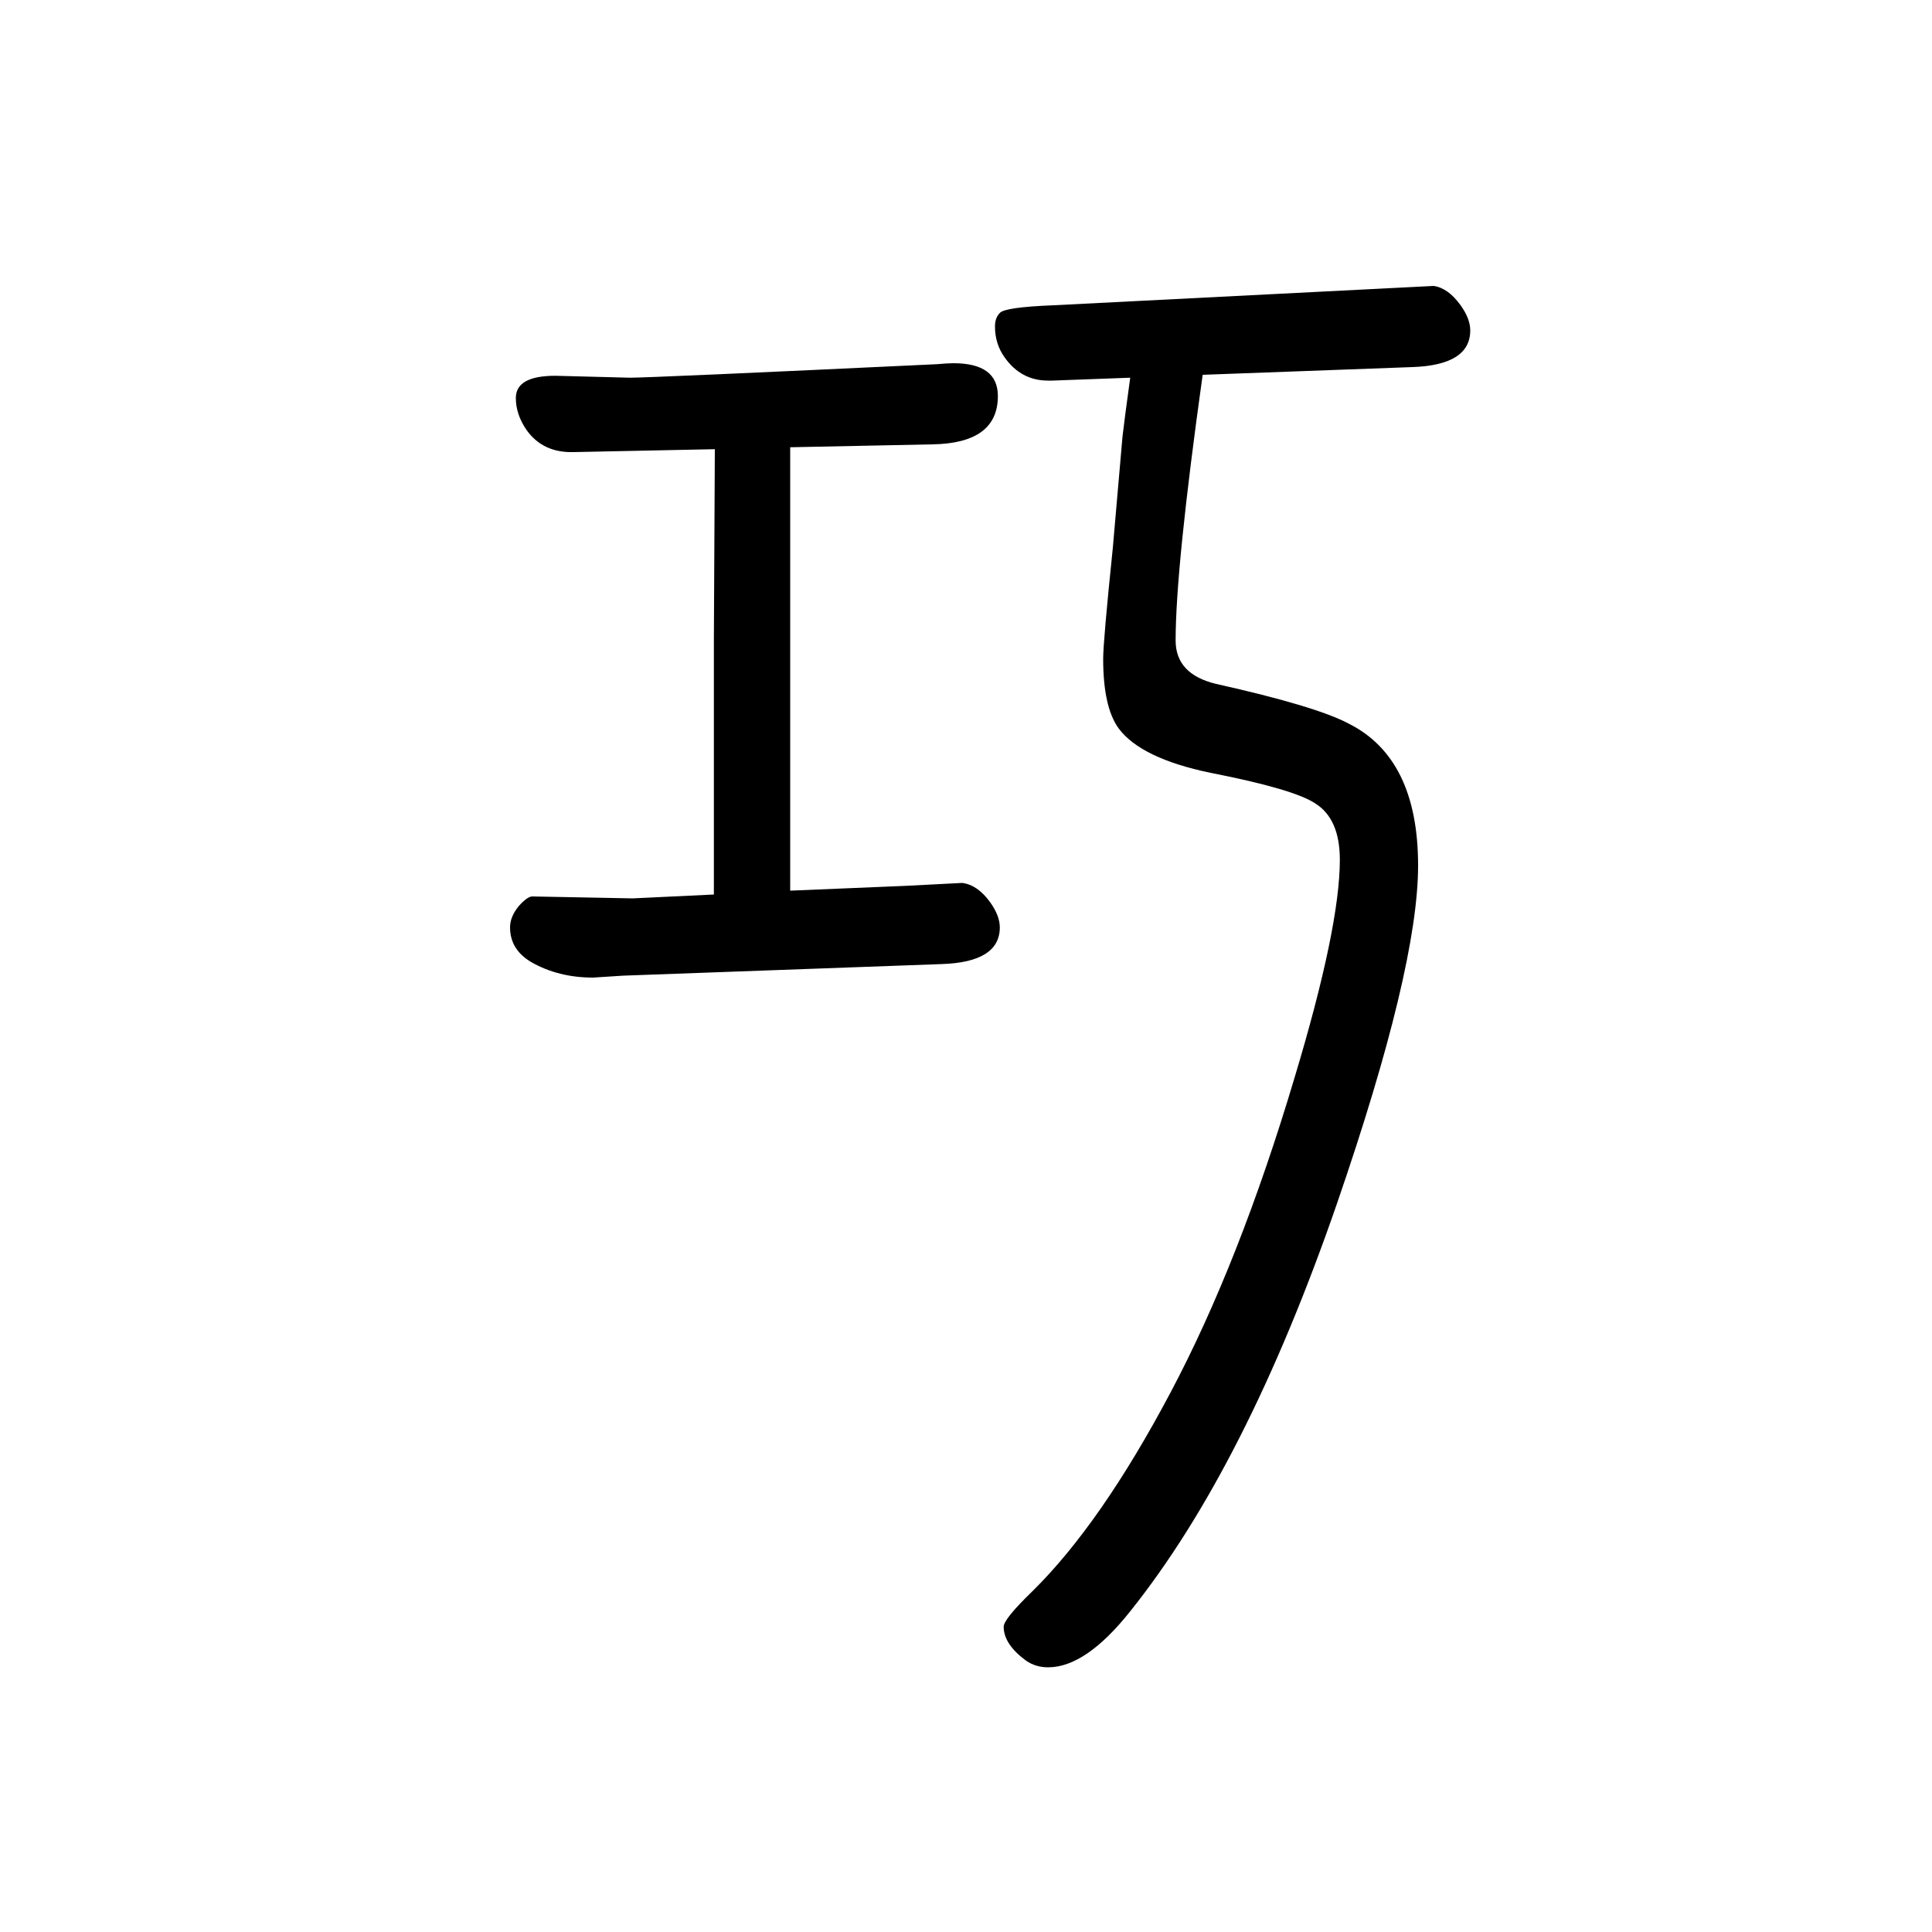
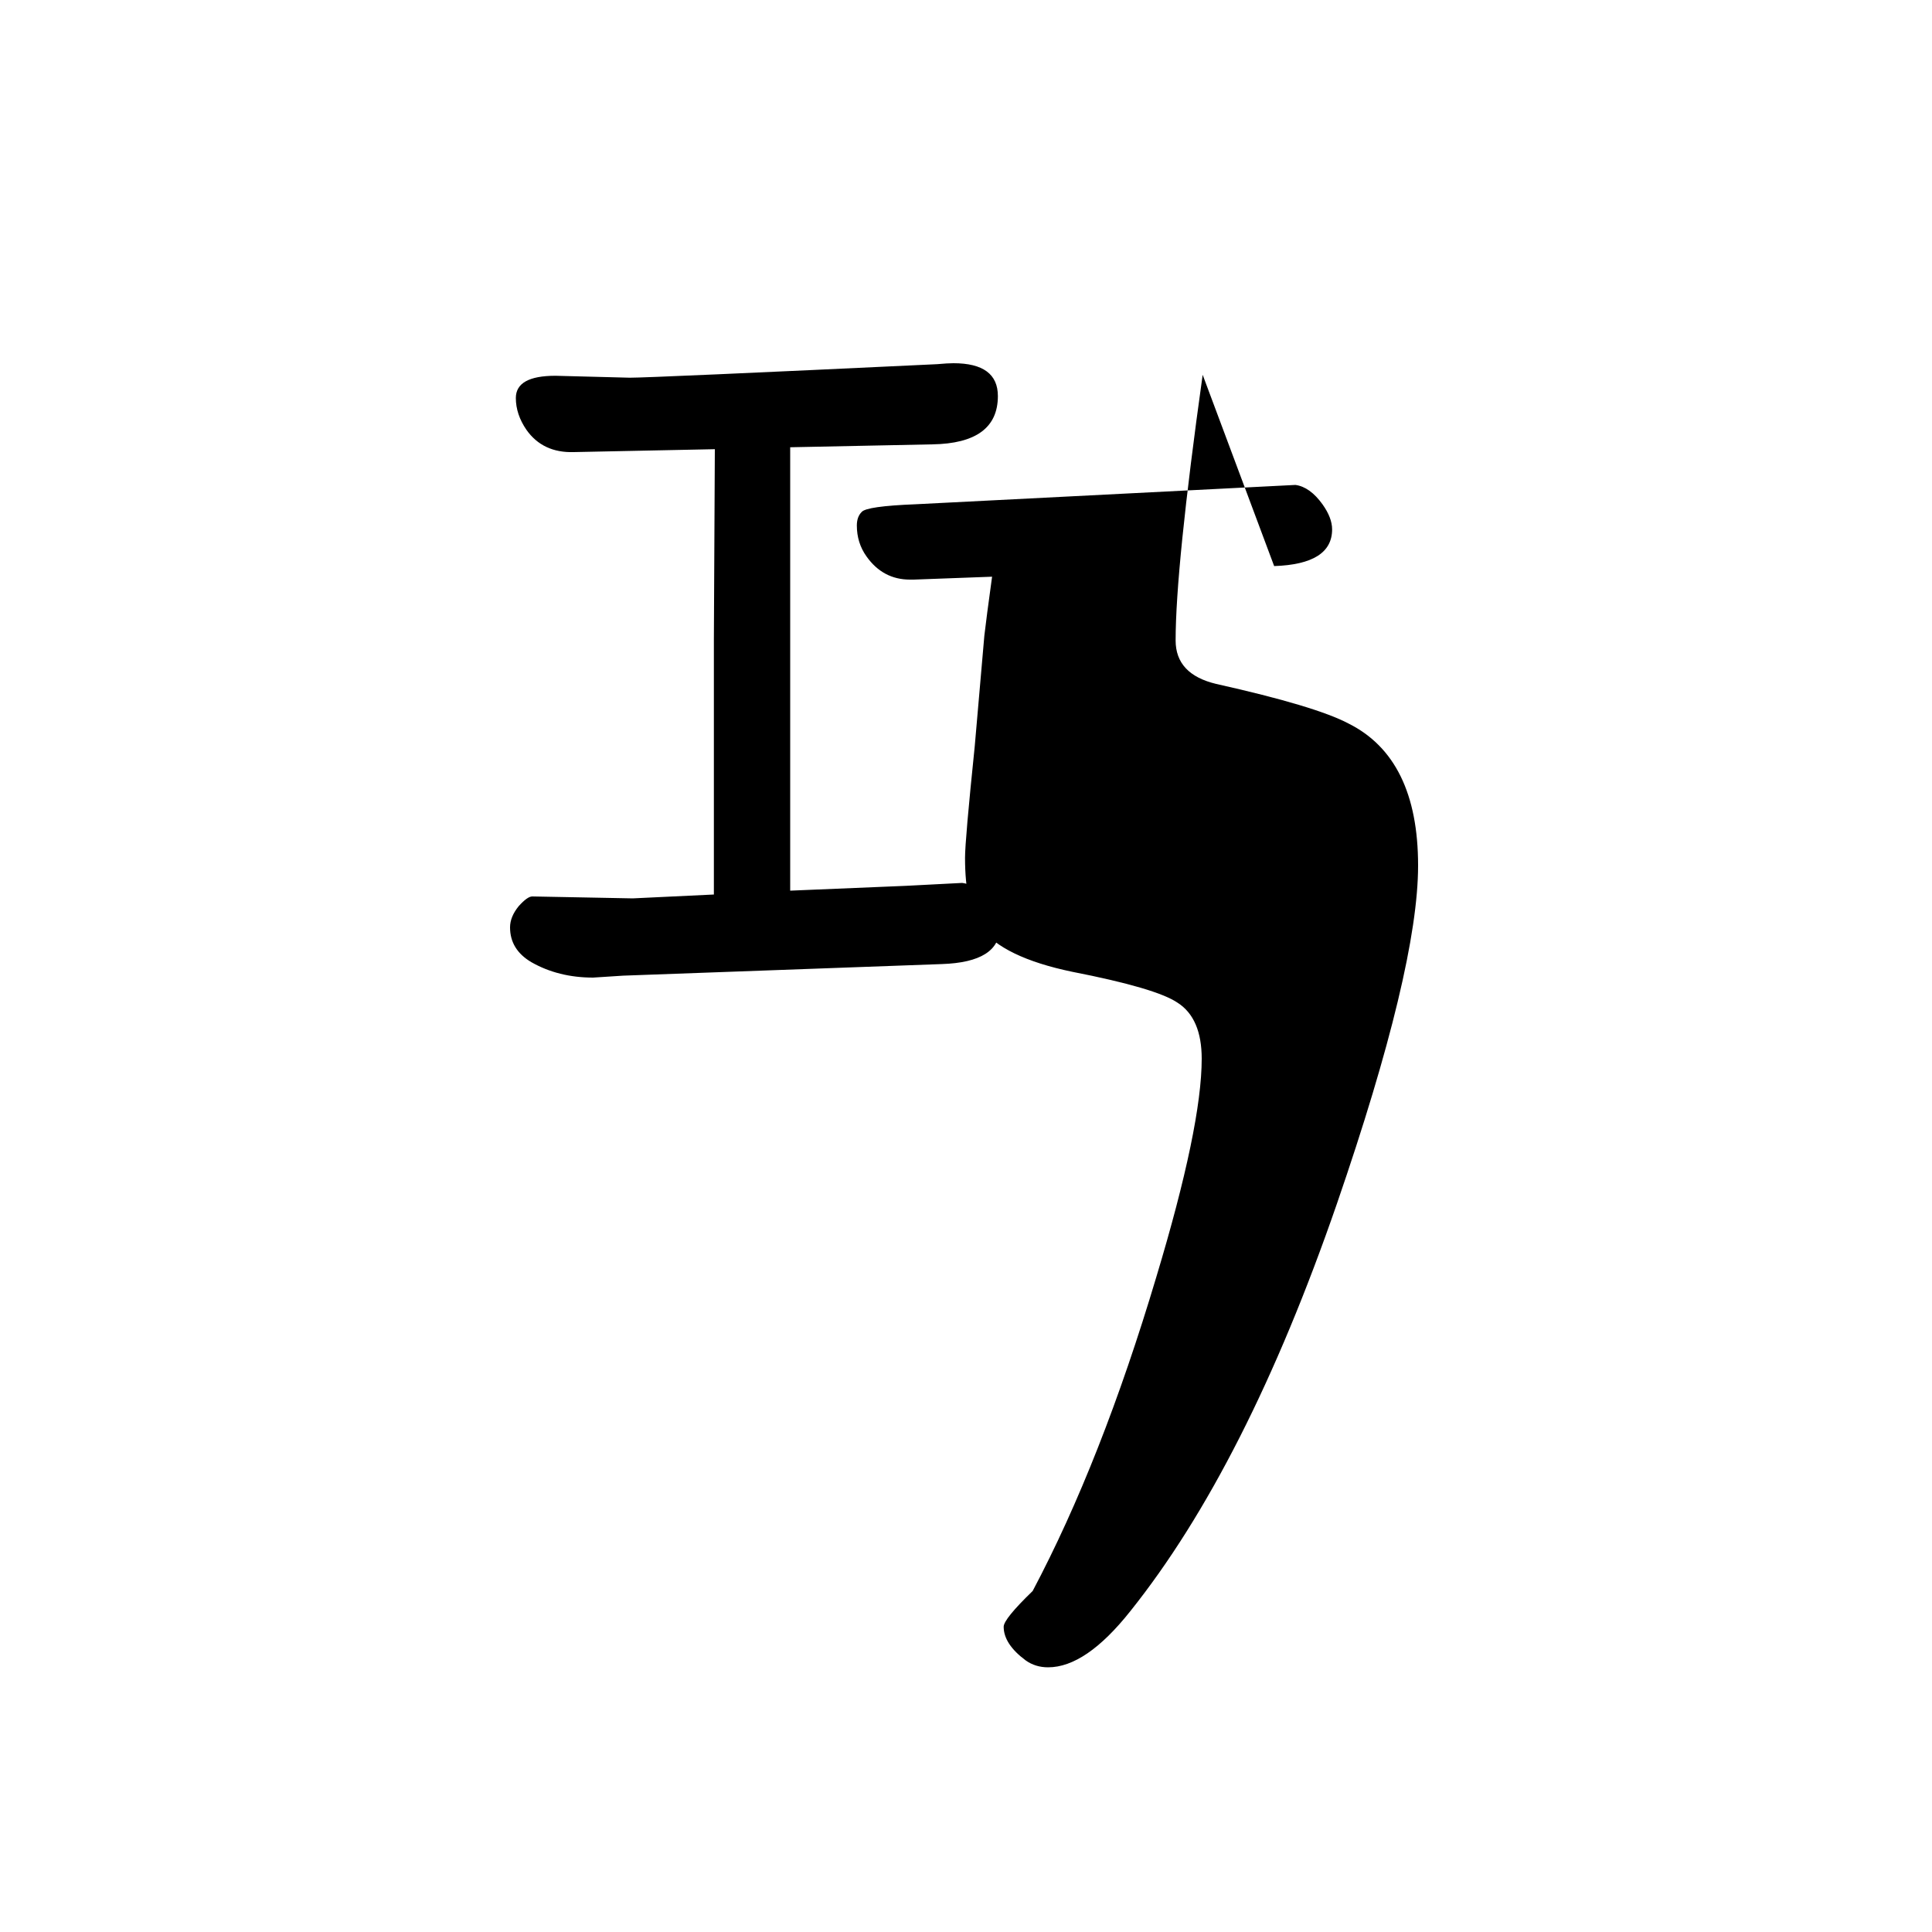
<svg xmlns="http://www.w3.org/2000/svg" height="100" width="100" version="1.1">
-   <path d="M1245 1262q-28 -200 -28 -275q0 -35 42 -45q103 -23 137 -41q72 -36 72 -147q0 -106 -84 -350q-94 -272 -214 -422q-46 -58 -85 -58q-13 0 -23 7q-23 17 -23 35q0 8 30 37q71 70 143 206q71 134 128 325q47 156 47 226q0 42 -25 58q-22 15 -109 32q-72 15 -95 46 q-16 22 -16 72q0 18 10 115l10 115l3 24l5 37l-81 -3h-4q-28 0 -45 24q-10 14 -10 32q0 9 5 14q5 6 56 8l334 17q58 3 59 3q15 -2 28 -20q10 -14 10 -26q0 -36 -60 -38zM739 724v183v81l1 197l-146 -3q-32 -1 -49 23q-11 16 -11 33q0 23 41 23l77 -2q22 0 318 14q11 1 17 1 q46 0 46 -34q0 -49 -68 -50l-147 -3v-99v-44v-97v-219l120 5l58 3q16 -2 29 -20q10 -14 10 -26q0 -36 -60 -38l-330 -12l-31 -2q-36 0 -64 16q-22 13 -22 36q0 11 9 22q9 10 14 10l104 -2z" style="" transform="scale(0.05 -0.05) translate(0 -1650)" />
+   <path d="M1245 1262q-28 -200 -28 -275q0 -35 42 -45q103 -23 137 -41q72 -36 72 -147q0 -106 -84 -350q-94 -272 -214 -422q-46 -58 -85 -58q-13 0 -23 7q-23 17 -23 35q0 8 30 37q71 134 128 325q47 156 47 226q0 42 -25 58q-22 15 -109 32q-72 15 -95 46 q-16 22 -16 72q0 18 10 115l10 115l3 24l5 37l-81 -3h-4q-28 0 -45 24q-10 14 -10 32q0 9 5 14q5 6 56 8l334 17q58 3 59 3q15 -2 28 -20q10 -14 10 -26q0 -36 -60 -38zM739 724v183v81l1 197l-146 -3q-32 -1 -49 23q-11 16 -11 33q0 23 41 23l77 -2q22 0 318 14q11 1 17 1 q46 0 46 -34q0 -49 -68 -50l-147 -3v-99v-44v-97v-219l120 5l58 3q16 -2 29 -20q10 -14 10 -26q0 -36 -60 -38l-330 -12l-31 -2q-36 0 -64 16q-22 13 -22 36q0 11 9 22q9 10 14 10l104 -2z" style="" transform="scale(0.05 -0.05) translate(0 -1650)" />
</svg>